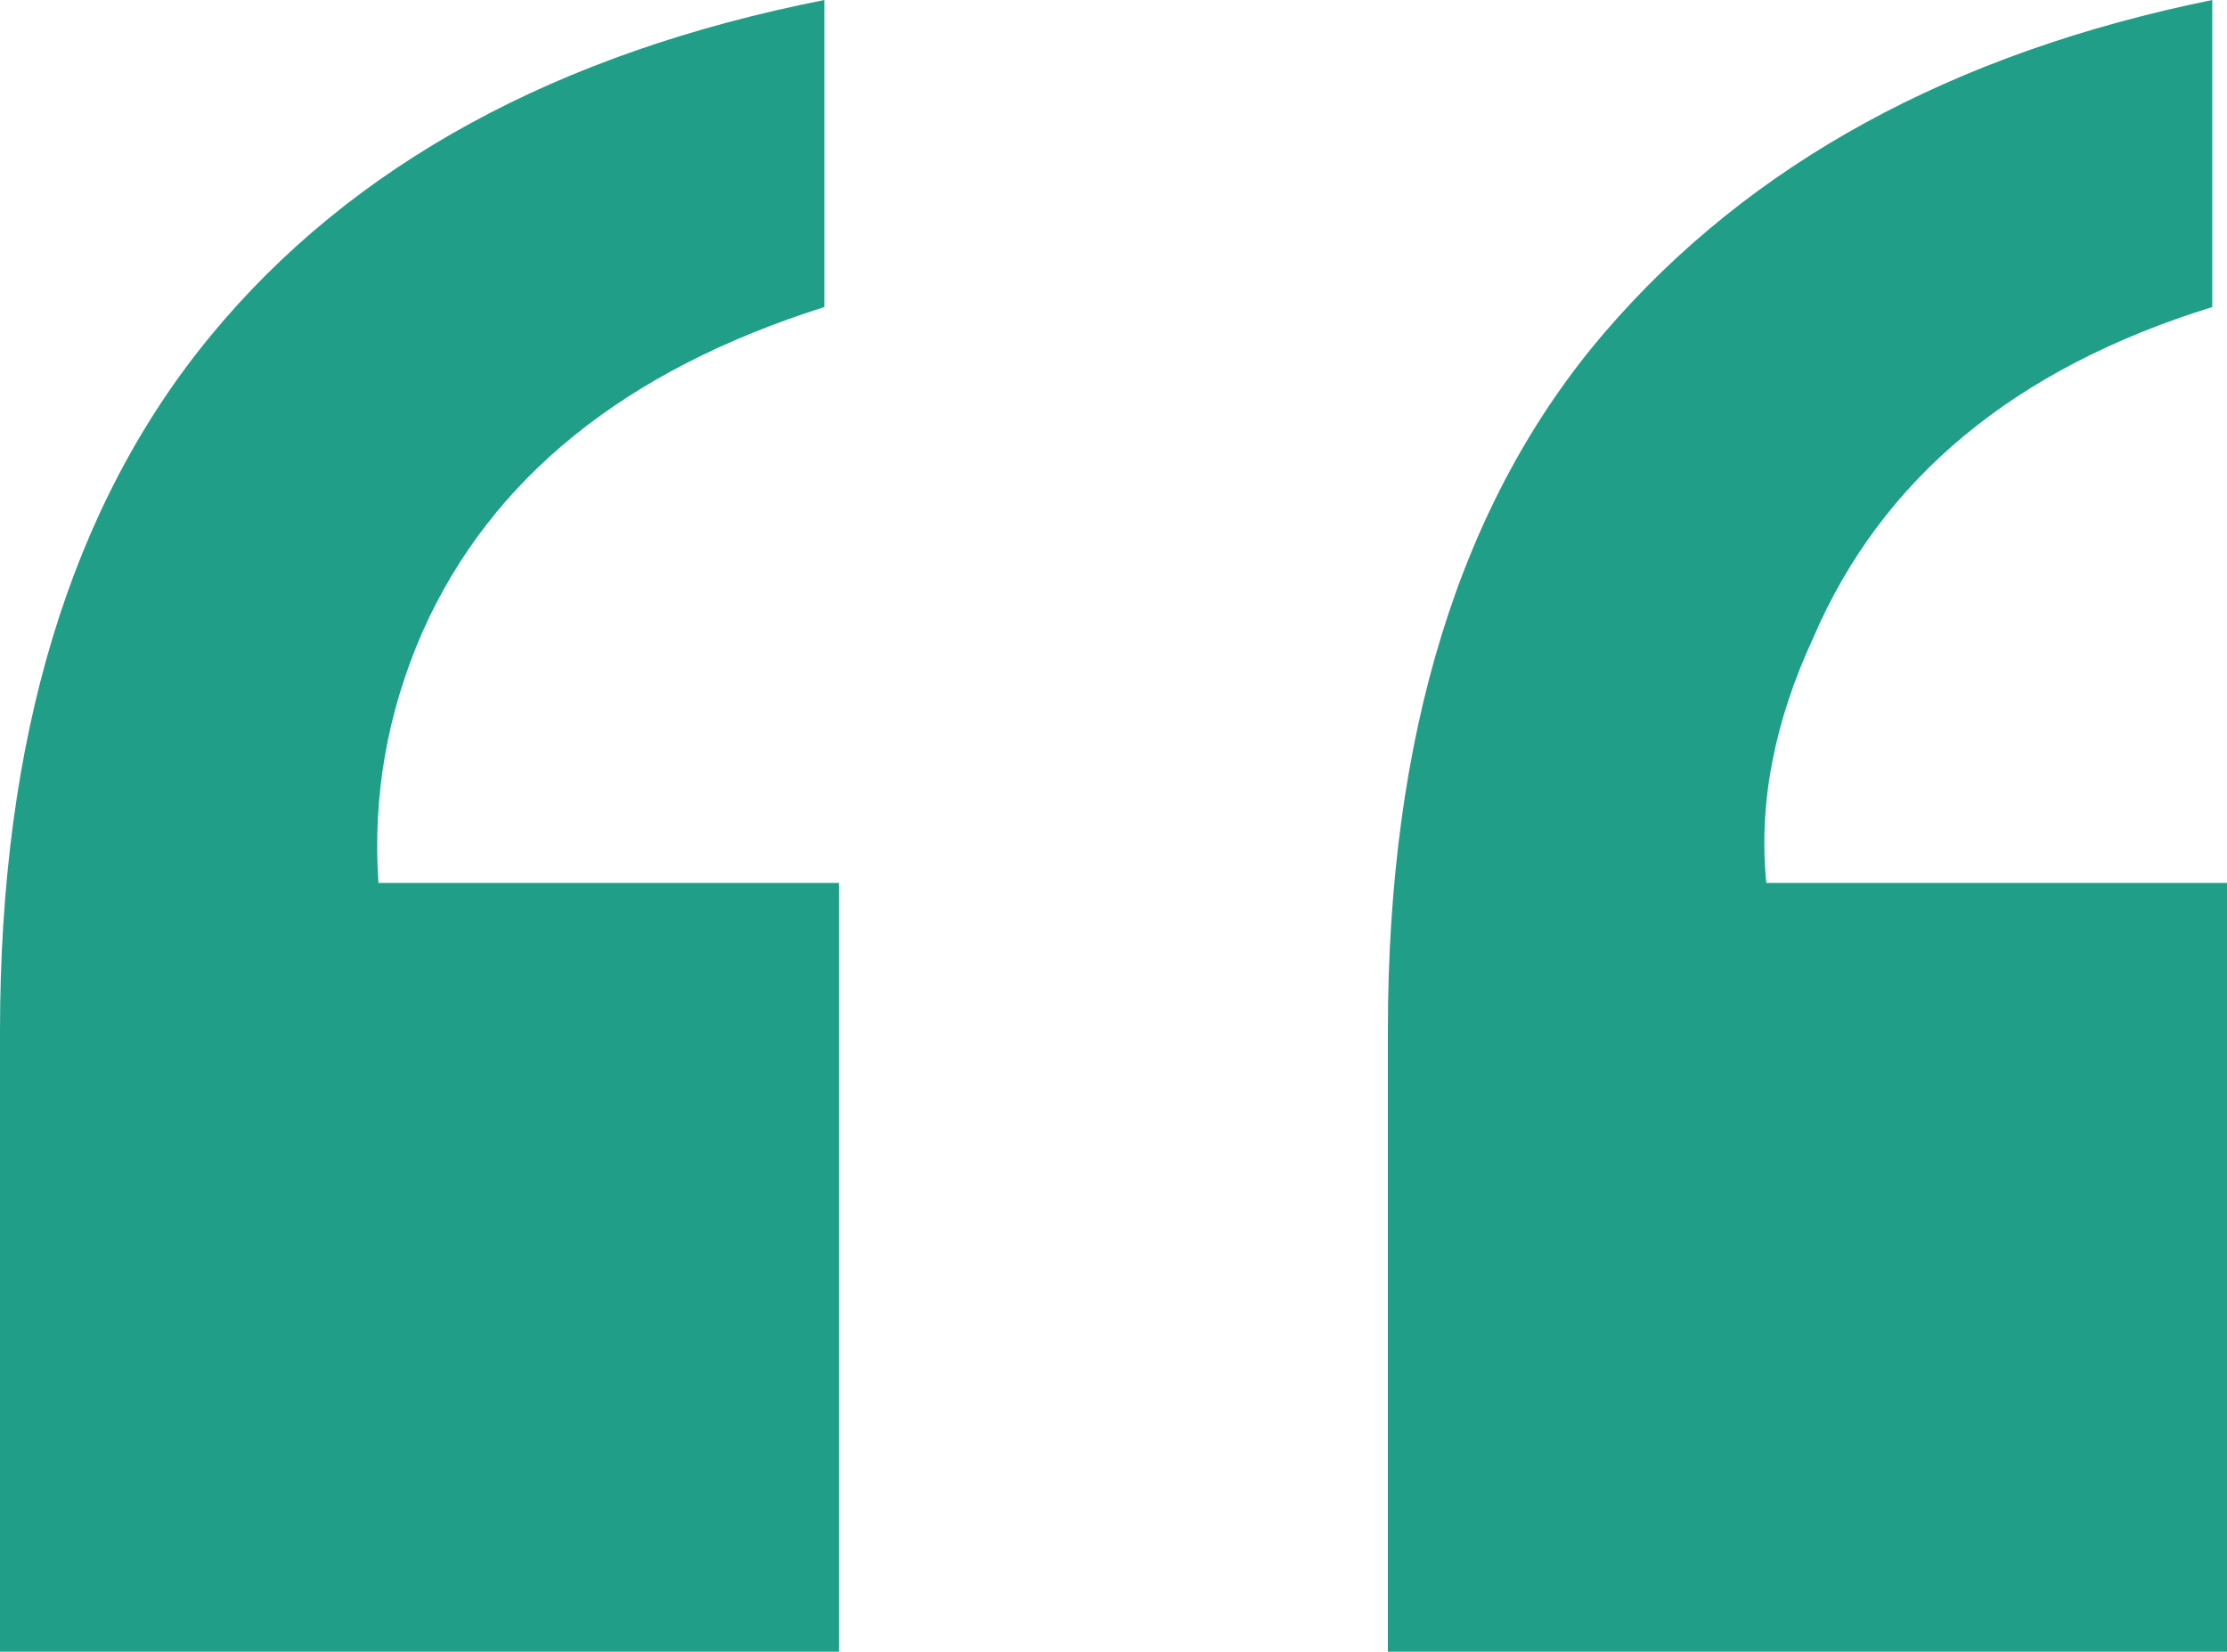
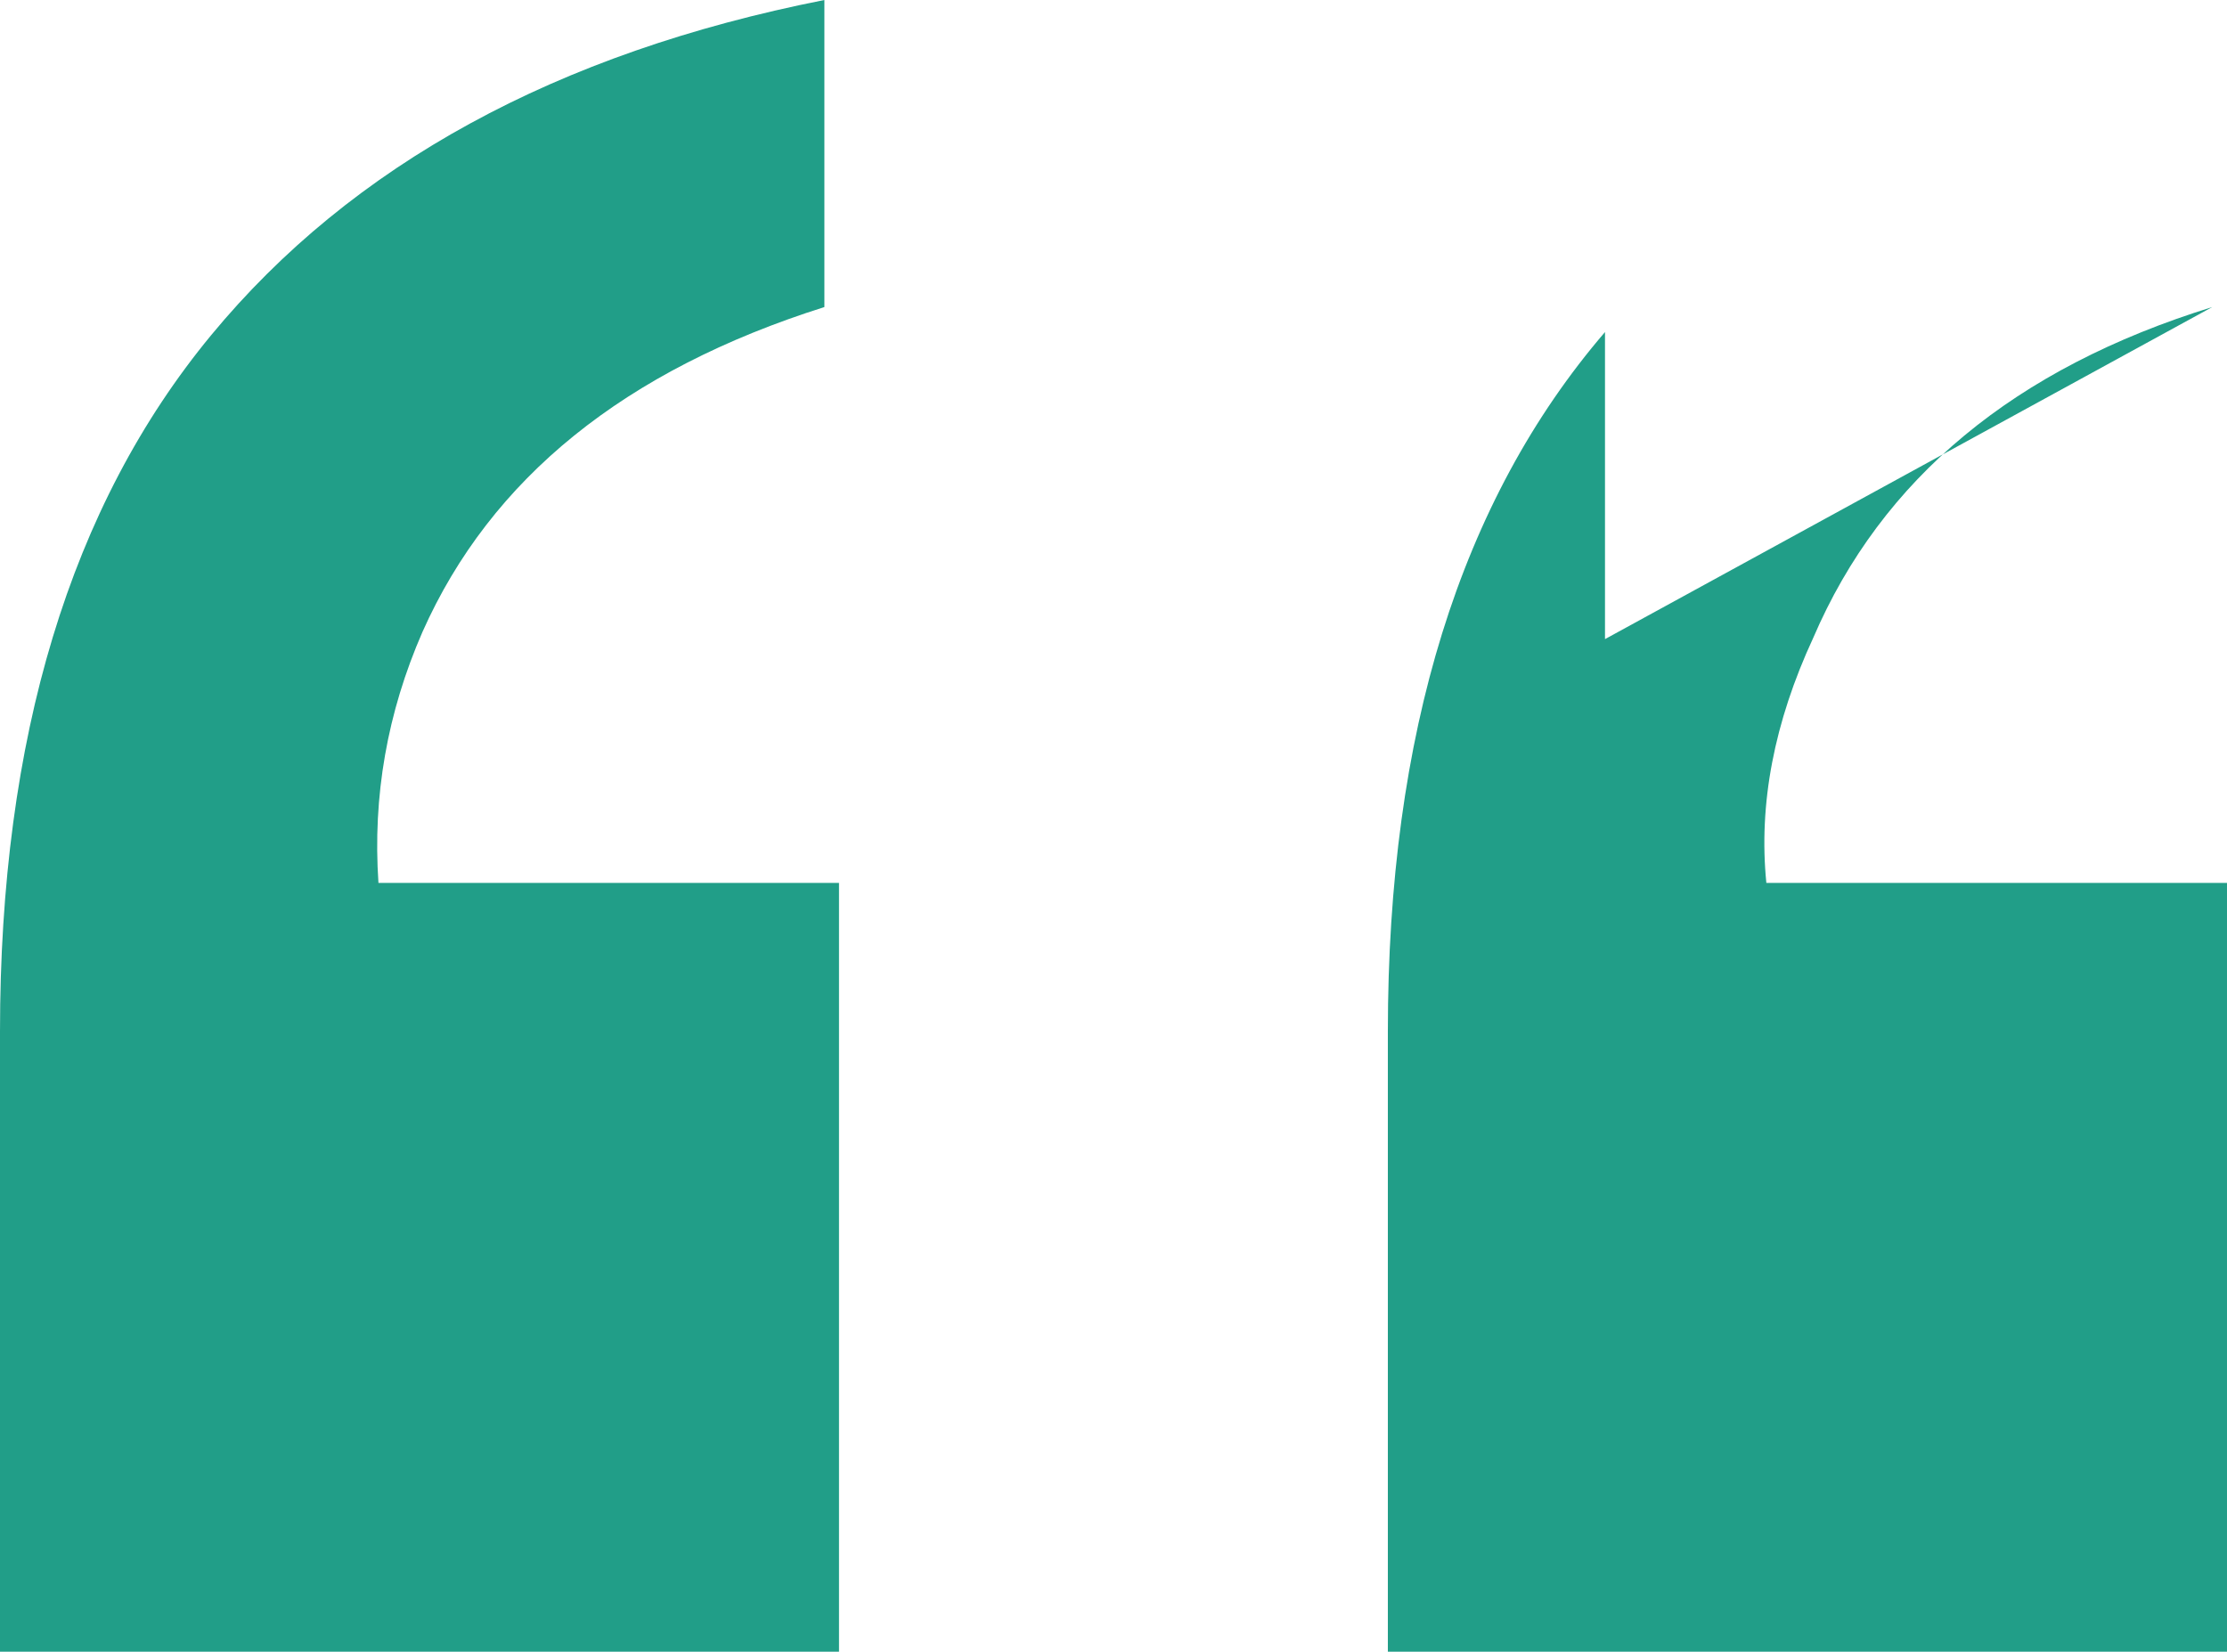
<svg xmlns="http://www.w3.org/2000/svg" id="Layer_1" viewBox="0 0 510.24 378.54">
  <defs>
    <style>.cls-1{fill:#219e88;}</style>
  </defs>
-   <path class="cls-1" d="M0,378.54v-142.13c0-67.34,16.13-120.55,48.39-159.61S127.5,12.13,188.88,0v70.37c-45.73,14.45-76.42,39.25-92.08,74.44-8.09,18.52-11.44,37.7-10.09,57.53h105.52v176.19H0ZM506.86,70.37c-45.25,14-75.73,39.27-91.41,75.79-8.99,19.4-12.56,38.13-10.75,56.18h105.54v176.19h-192.26v-142.13c0-68.25,16.58-121.67,49.75-160.3C400.89,37.51,447.26,12.13,506.86,0v70.37Z" />
+   <path class="cls-1" d="M0,378.54v-142.13c0-67.34,16.13-120.55,48.39-159.61S127.5,12.13,188.88,0v70.37c-45.73,14.45-76.42,39.25-92.08,74.44-8.09,18.52-11.44,37.7-10.09,57.53h105.52v176.19H0ZM506.86,70.37c-45.25,14-75.73,39.27-91.41,75.79-8.99,19.4-12.56,38.13-10.75,56.18h105.54v176.19h-192.26v-142.13c0-68.25,16.58-121.67,49.75-160.3v70.37Z" />
</svg>